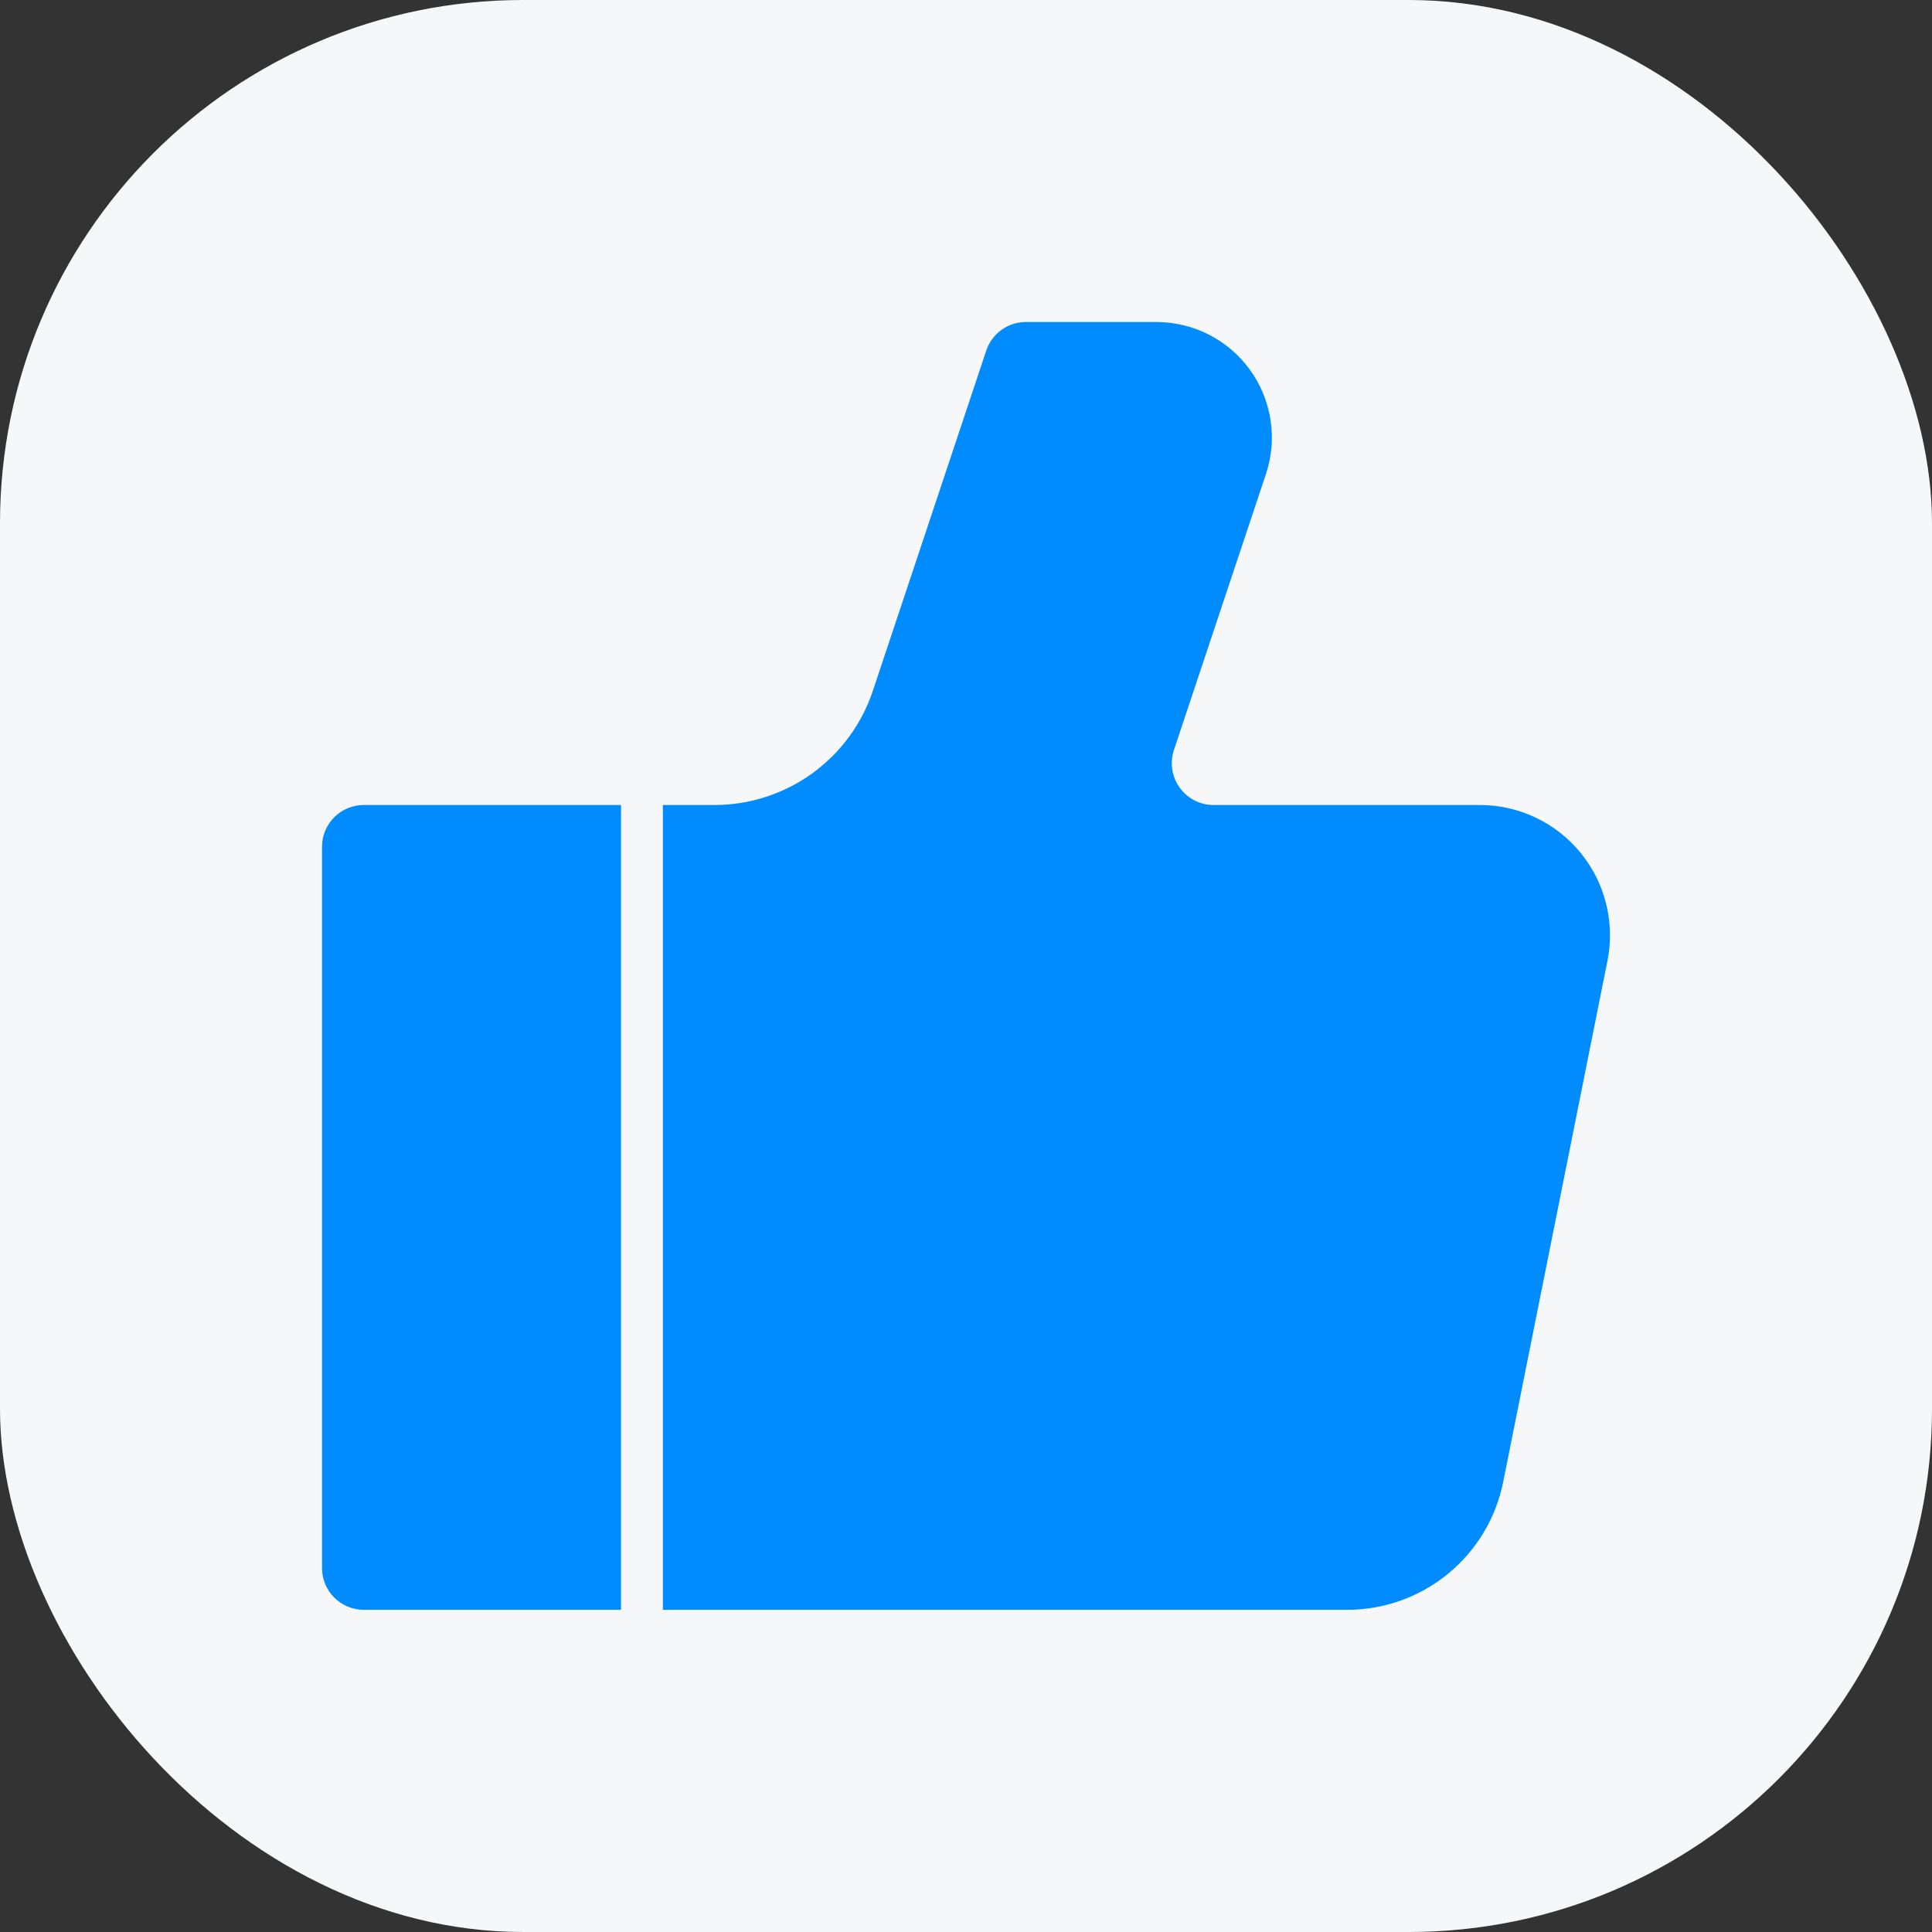
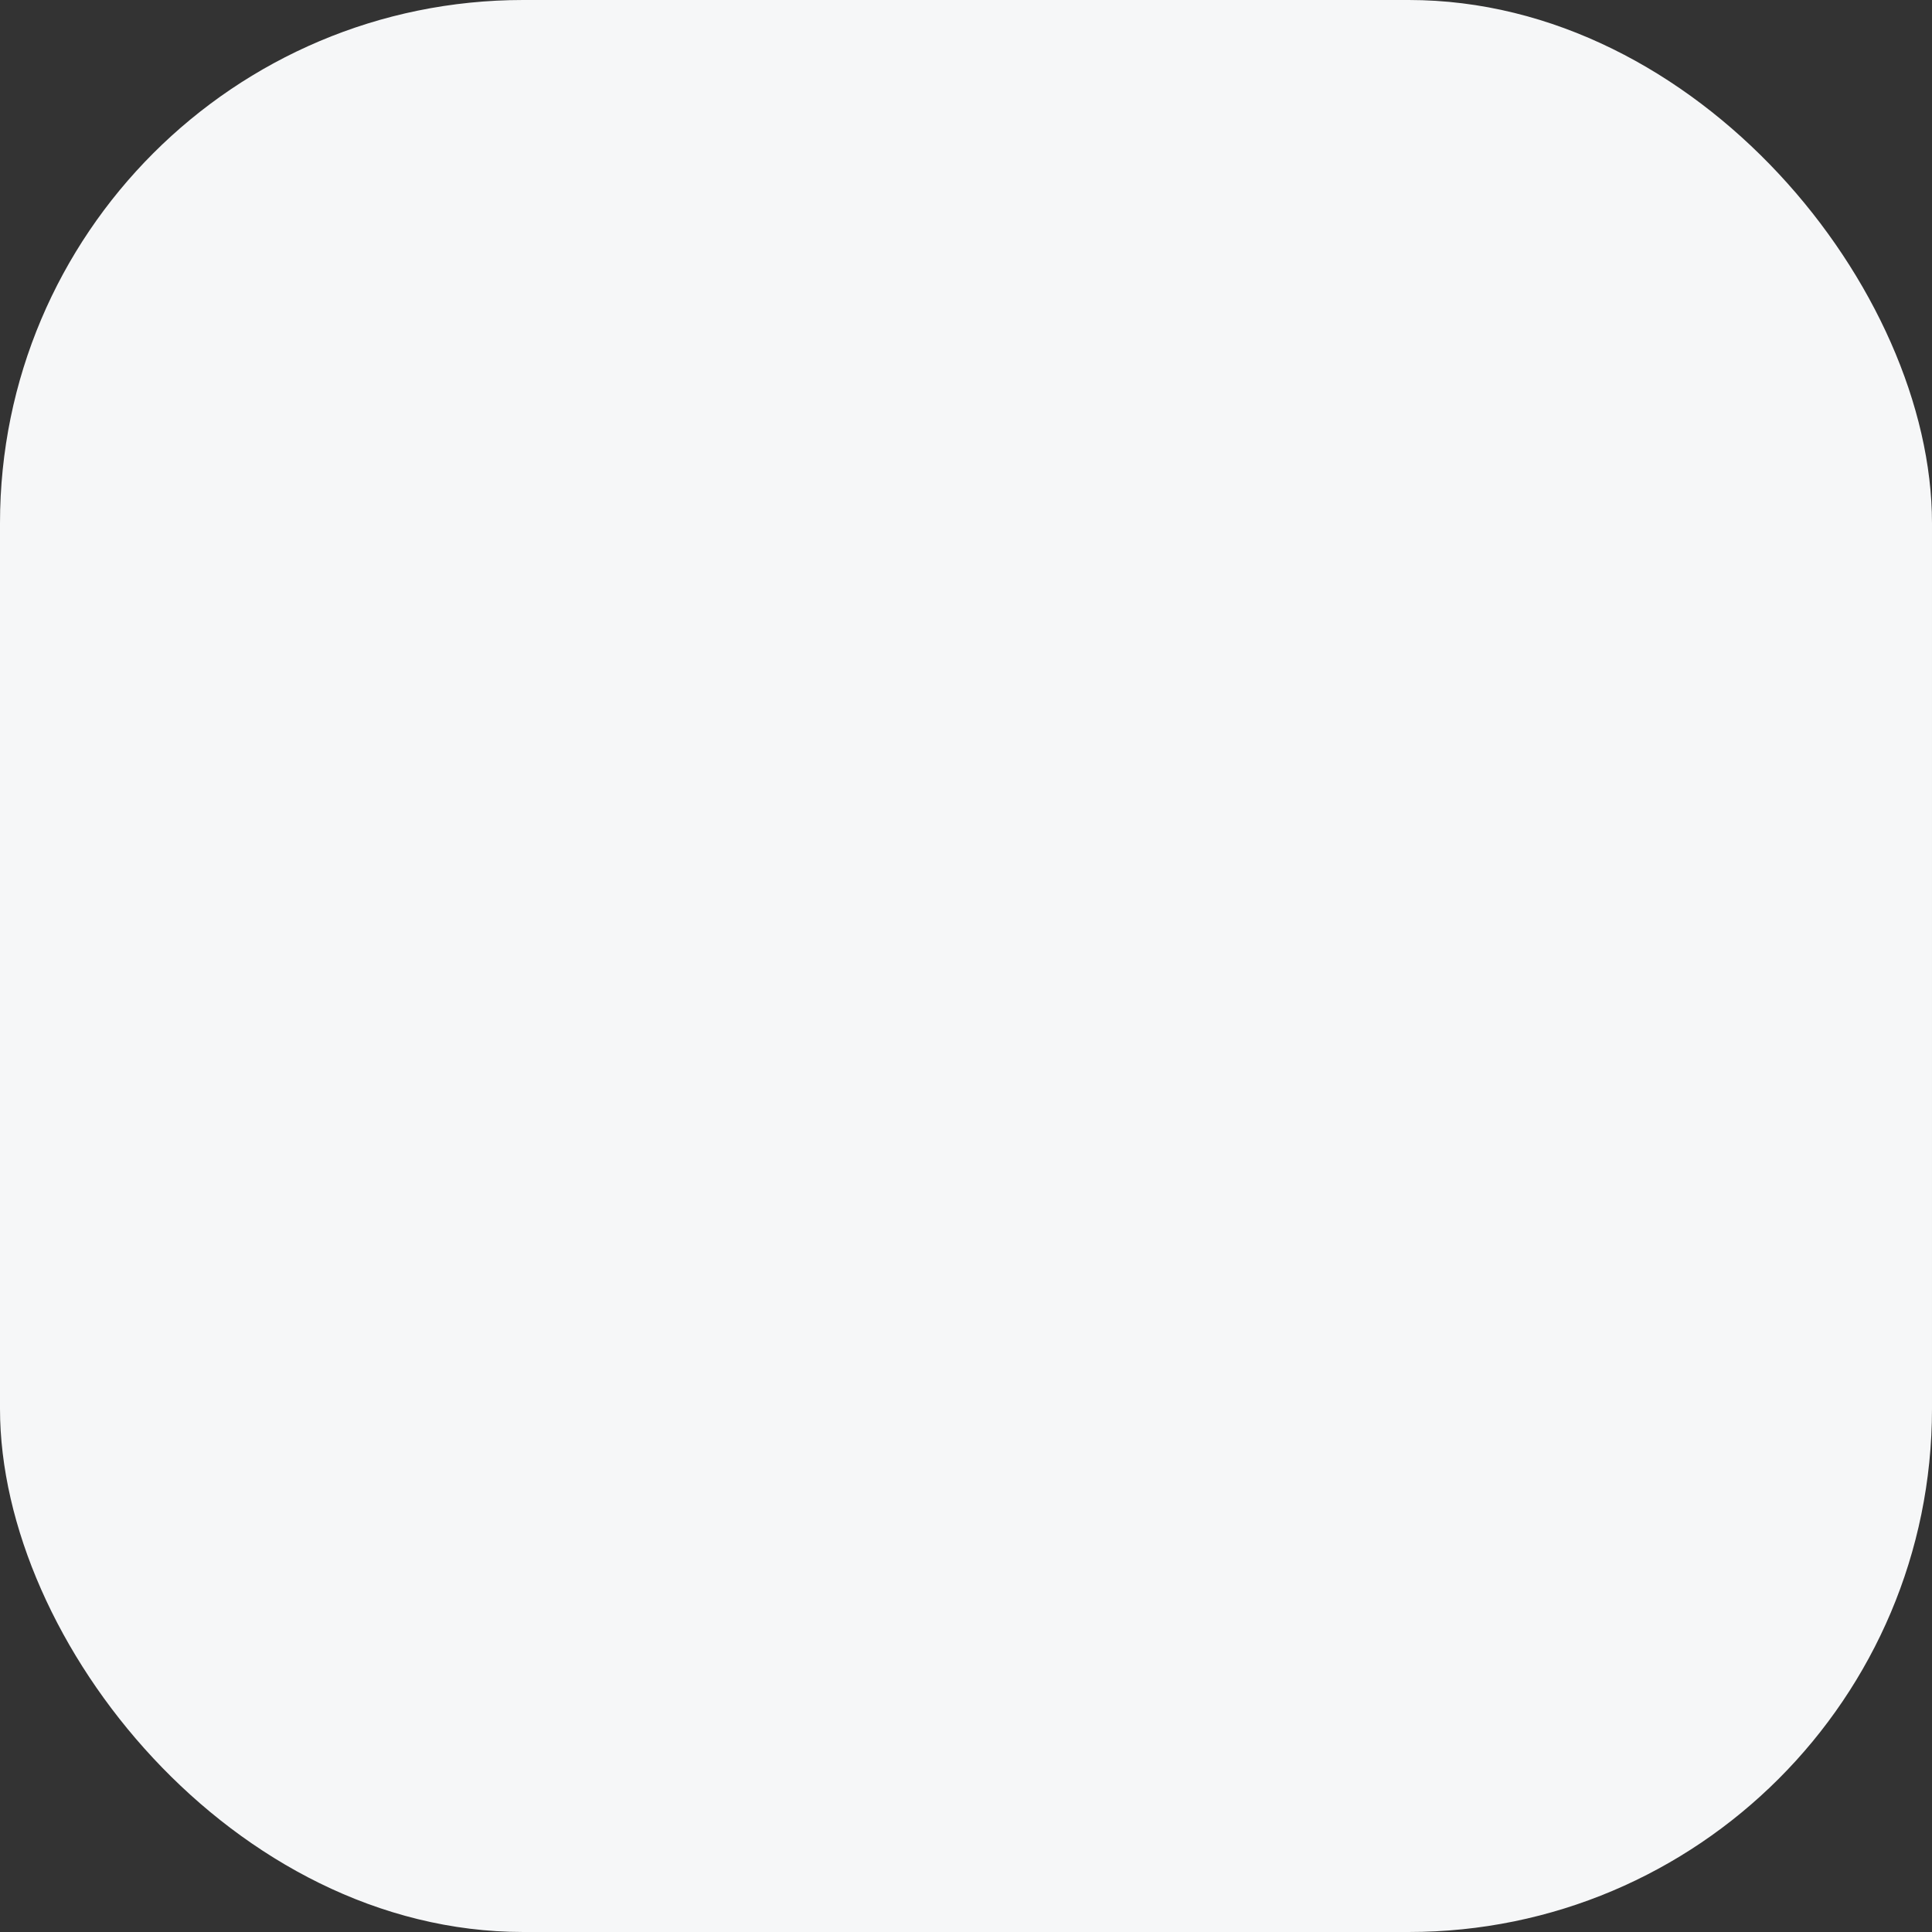
<svg xmlns="http://www.w3.org/2000/svg" width="48" height="48" viewBox="0 0 48 48" fill="none">
  <rect x="0" y="0" width="48" height="48" fill="#333333" stroke="none" />
  <rect width="48" height="48" rx="13" fill="#F6F7F8" />
  <g clip-path="url(#clip0_7121_3855)">
-     <path d="M39.937 23.869L37.347 36.816C37.168 37.712 36.684 38.519 35.977 39.099C35.27 39.679 34.385 39.996 33.47 39.996H16.711H16.469V20H17.75C18.621 20 19.47 19.726 20.176 19.217C20.883 18.707 21.411 17.989 21.686 17.162L24.503 8.71C24.572 8.503 24.705 8.323 24.881 8.196C25.058 8.068 25.271 8 25.489 8H28.729C29.183 8 29.632 8.108 30.037 8.315C30.442 8.522 30.791 8.823 31.057 9.191C31.323 9.56 31.498 9.987 31.566 10.437C31.635 10.886 31.596 11.346 31.452 11.777L29.166 18.633C29.114 18.79 29.1 18.956 29.125 19.119C29.149 19.281 29.213 19.436 29.309 19.569C29.405 19.703 29.532 19.811 29.678 19.887C29.825 19.962 29.987 20.001 30.152 20H36.764C37.242 20 37.715 20.106 38.148 20.311C38.581 20.515 38.963 20.814 39.266 21.184C39.57 21.554 39.787 21.987 39.903 22.451C40.019 22.916 40.031 23.4 39.937 23.869Z" fill="#008CFF" />
-     <path d="M15.429 20V39.995H9.039C8.763 39.995 8.499 39.886 8.304 39.691C8.109 39.496 8 39.232 8 38.956V21.039C8 20.763 8.109 20.499 8.304 20.304C8.499 20.109 8.763 20 9.039 20H15.429Z" fill="#008CFF" />
+     <path d="M15.429 20V39.995H9.039C8.763 39.995 8.499 39.886 8.304 39.691C8.109 39.496 8 39.232 8 38.956V21.039C8 20.763 8.109 20.499 8.304 20.304H15.429Z" fill="#008CFF" />
  </g>
  <defs>
    <clipPath id="clip0_7121_3855">
-       <rect width="32" height="32" fill="white" transform="translate(8 8)" />
-     </clipPath>
+       </clipPath>
  </defs>
</svg>